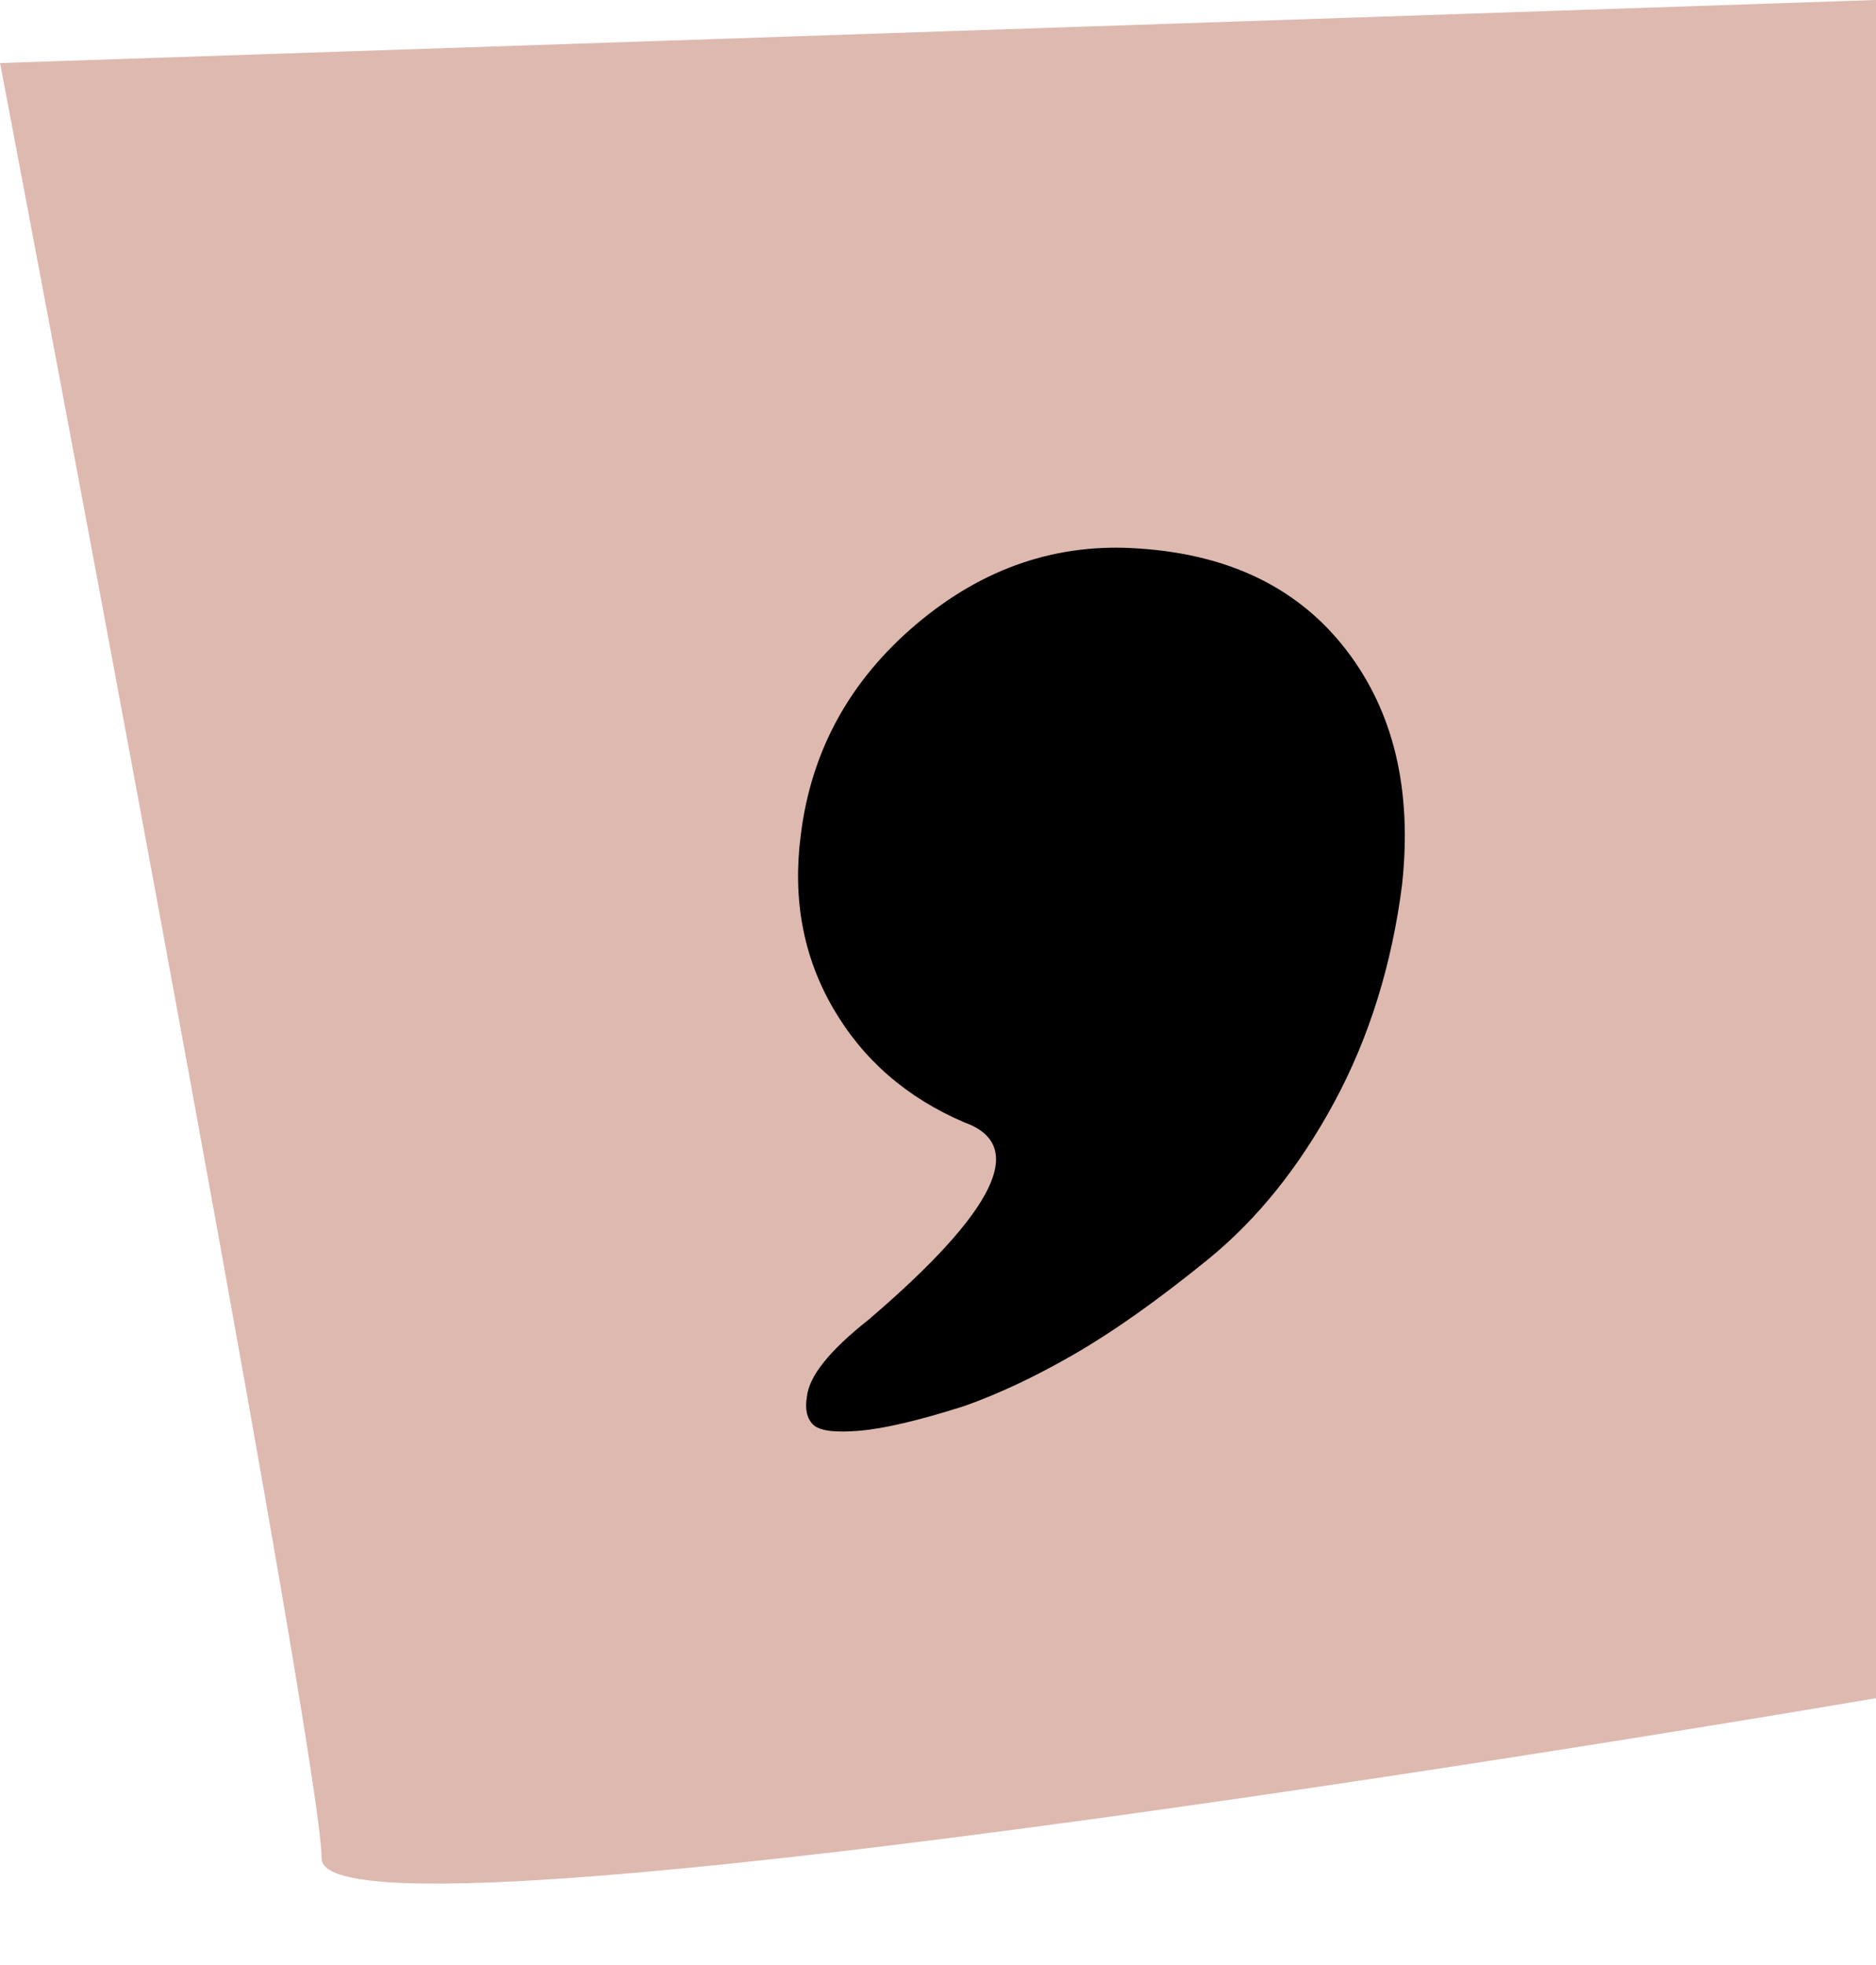
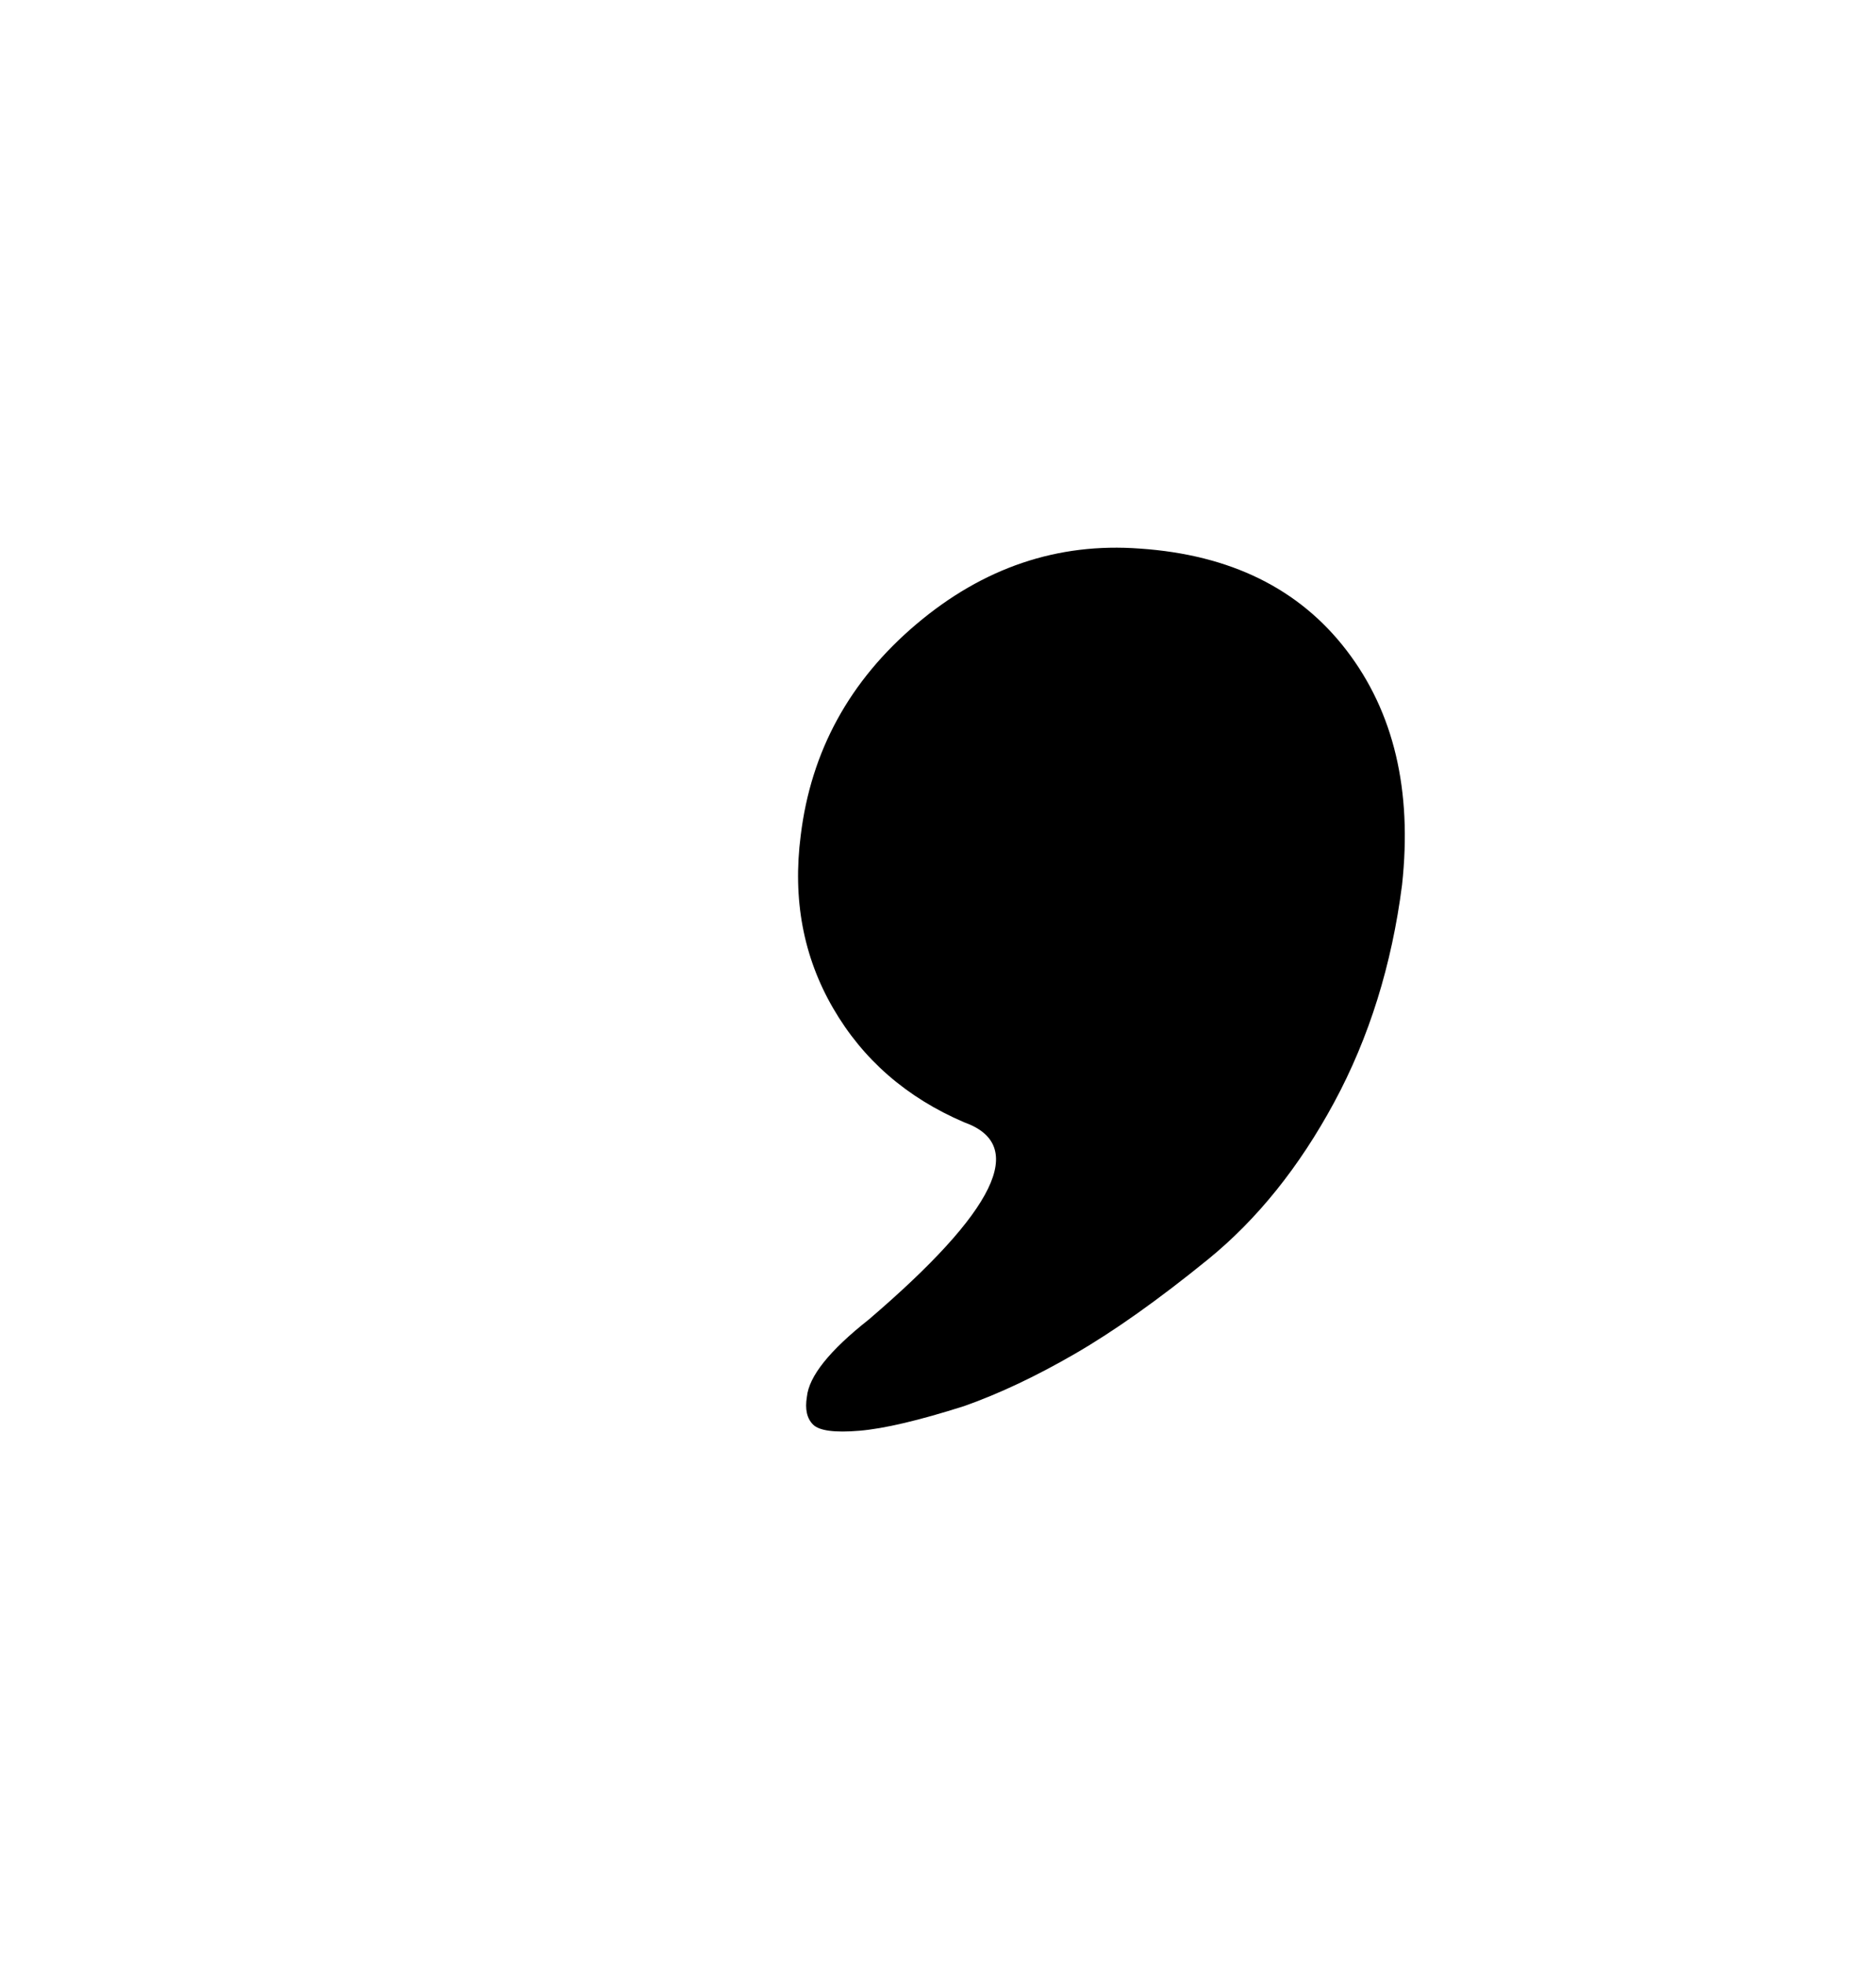
<svg xmlns="http://www.w3.org/2000/svg" height="1204.4" preserveAspectRatio="xMidYMid meet" version="1.0" viewBox="12.7 10.4 1150.2 1204.4" width="1150.2" zoomAndPan="magnify">
  <g>
    <g id="change1_1">
-       <path d="M12.732,49.051l1150.18-38.655v1040.936c0,0-953.006,163.468-953.006,98.338 C209.906,1084.54,12.732,49.051,12.732,49.051z" fill="#deb9b0" />
-     </g>
+       </g>
    <g id="change2_1">
      <path d="M830.737,686.05c-21.436,39.701-47.276,71.847-77.521,96.426c-30.254,24.58-57.355,43.805-81.304,57.666 c-23.949,13.87-46.637,24.58-68.064,32.146c-27.732,8.817-49.159,13.861-64.281,15.122c-15.132,1.26-24.58,0-28.363-3.783 c-3.783-3.783-5.043-9.448-3.783-17.014c1.261-12.601,13.862-28.362,37.81-47.268c78.152-66.803,97.688-107.144,58.616-121.005 c-35.298-15.122-62.079-38.441-80.354-69.955c-18.284-31.515-24.899-66.803-19.856-105.883 c6.305-51.681,29.935-94.846,70.906-129.512c40.962-34.658,86.658-50.1,137.069-46.317c55.463,3.774,97.687,24.57,126.679,62.389 c28.993,37.811,40.342,85.709,34.037,143.694C866.026,601.913,852.165,646.348,830.737,686.05z" />
    </g>
  </g>
</svg>